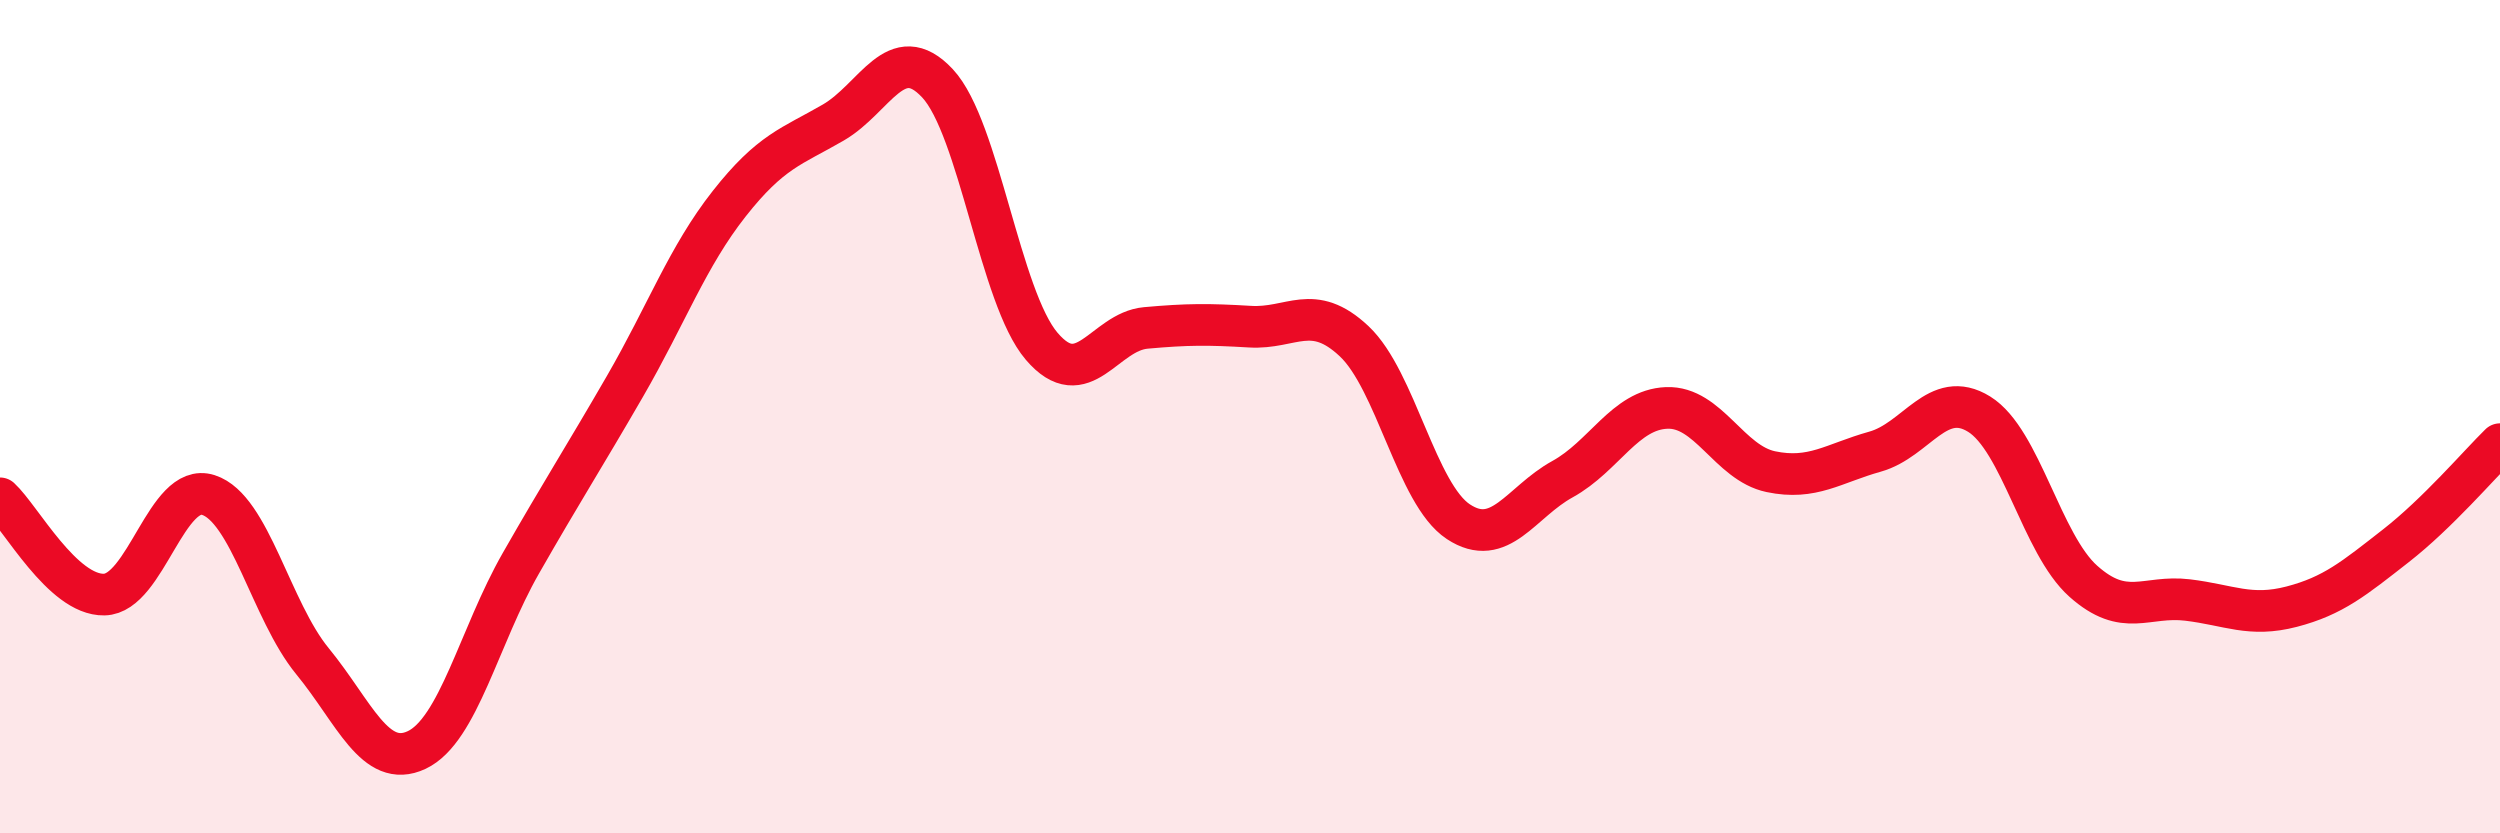
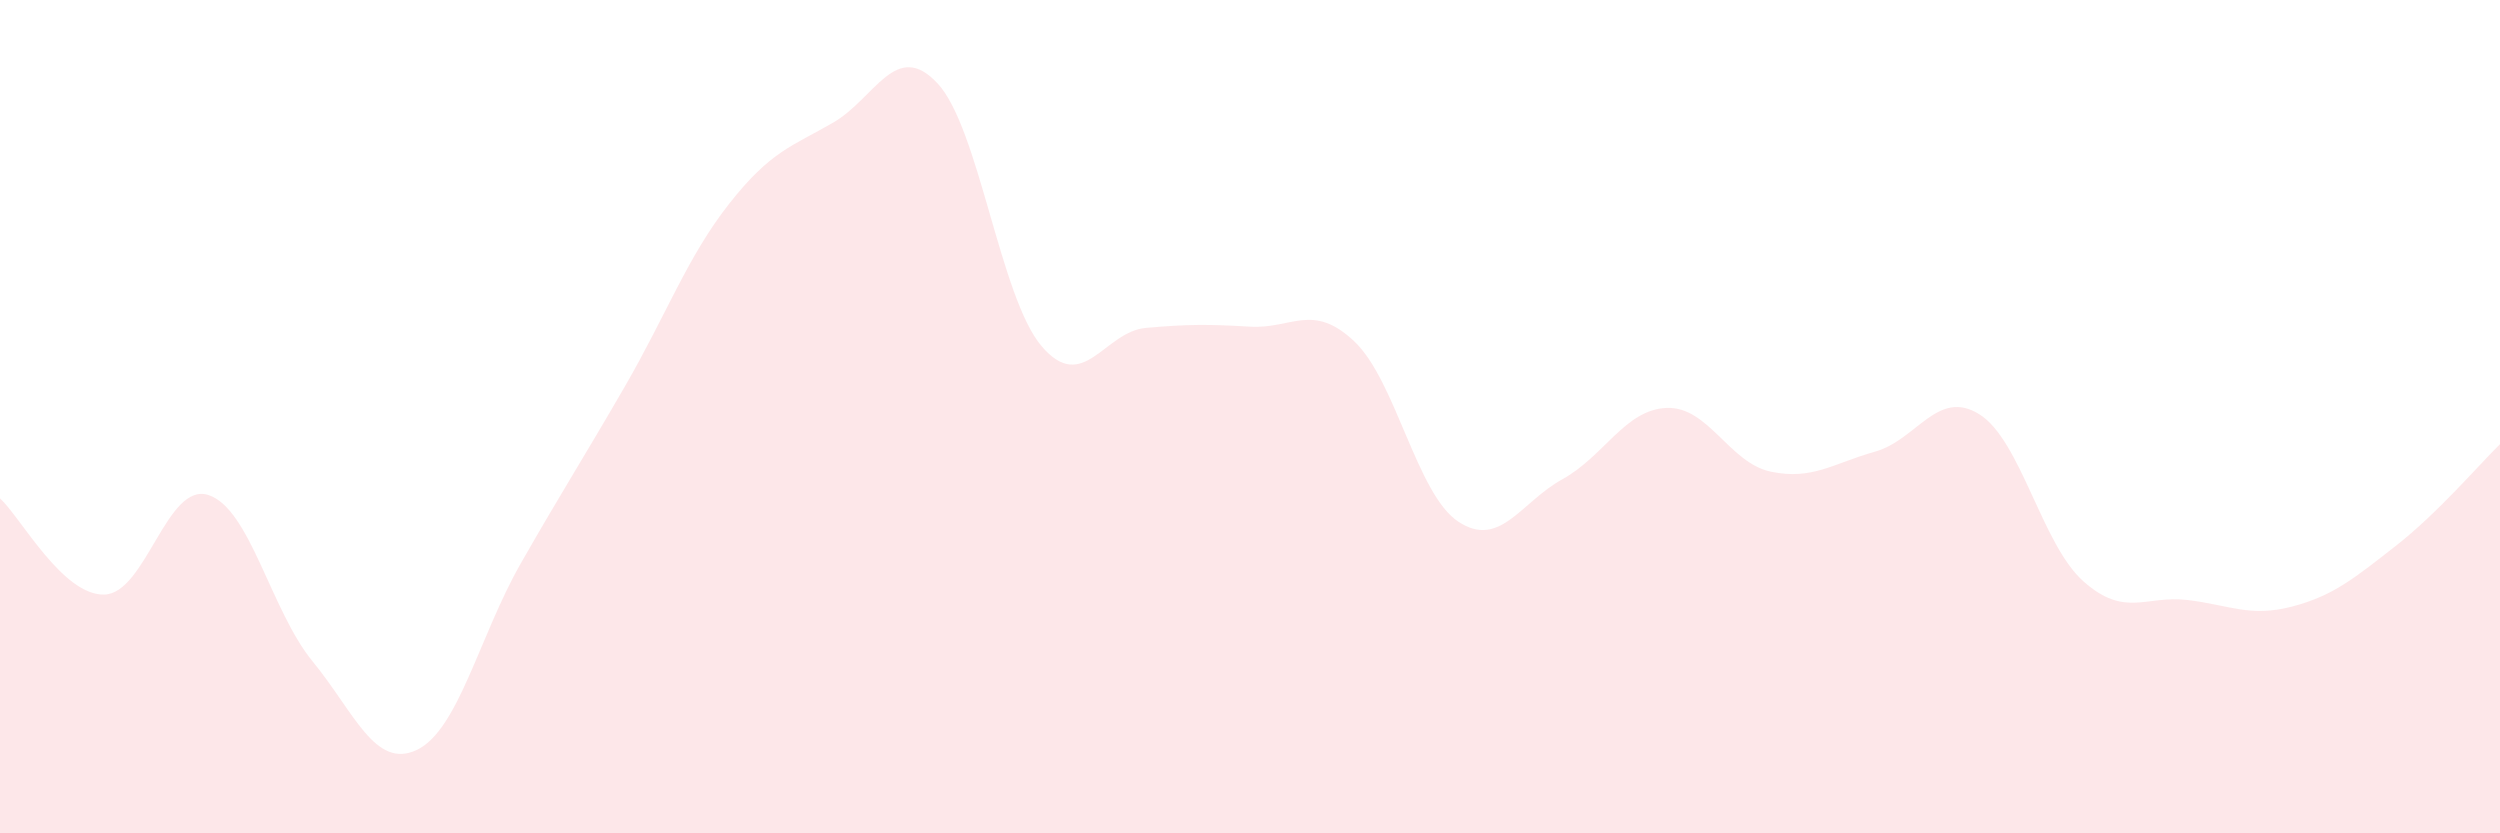
<svg xmlns="http://www.w3.org/2000/svg" width="60" height="20" viewBox="0 0 60 20">
  <path d="M 0,11.96 C 0.5,12.42 1.5,14.29 2.5,14.27 C 3.5,14.25 4,11.56 5,11.88 C 6,12.2 6.5,14.65 7.5,15.87 C 8.5,17.09 9,18.47 10,18 C 11,17.53 11.5,15.27 12.5,13.52 C 13.5,11.77 14,11 15,9.27 C 16,7.54 16.5,6.16 17.5,4.89 C 18.5,3.62 19,3.52 20,2.94 C 21,2.36 21.5,0.93 22.5,2 C 23.5,3.07 24,7.14 25,8.31 C 26,9.48 26.5,7.96 27.5,7.87 C 28.5,7.78 29,7.78 30,7.84 C 31,7.9 31.5,7.25 32.5,8.19 C 33.5,9.13 34,11.86 35,12.52 C 36,13.18 36.5,12.05 37.5,11.5 C 38.5,10.95 39,9.83 40,9.79 C 41,9.75 41.5,11.11 42.5,11.32 C 43.5,11.53 44,11.12 45,10.84 C 46,10.56 46.5,9.32 47.5,9.94 C 48.5,10.56 49,13.06 50,13.95 C 51,14.84 51.5,14.28 52.5,14.4 C 53.5,14.52 54,14.82 55,14.56 C 56,14.3 56.5,13.88 57.5,13.1 C 58.5,12.32 59.5,11.15 60,10.66L60 20L0 20Z" fill="#EB0A25" opacity="0.1" stroke-linecap="round" stroke-linejoin="round" />
-   <path d="M 0,11.96 C 0.5,12.42 1.5,14.29 2.5,14.27 C 3.5,14.25 4,11.56 5,11.88 C 6,12.2 6.5,14.65 7.5,15.87 C 8.5,17.09 9,18.47 10,18 C 11,17.53 11.5,15.27 12.5,13.52 C 13.5,11.77 14,11 15,9.27 C 16,7.54 16.5,6.16 17.5,4.89 C 18.5,3.62 19,3.52 20,2.94 C 21,2.36 21.5,0.93 22.5,2 C 23.5,3.07 24,7.14 25,8.31 C 26,9.48 26.5,7.96 27.5,7.87 C 28.5,7.78 29,7.78 30,7.84 C 31,7.9 31.5,7.25 32.5,8.19 C 33.5,9.13 34,11.86 35,12.52 C 36,13.18 36.5,12.05 37.5,11.5 C 38.5,10.95 39,9.83 40,9.79 C 41,9.75 41.5,11.11 42.5,11.32 C 43.5,11.53 44,11.12 45,10.84 C 46,10.56 46.5,9.32 47.5,9.94 C 48.5,10.56 49,13.06 50,13.95 C 51,14.84 51.5,14.28 52.5,14.4 C 53.5,14.52 54,14.82 55,14.56 C 56,14.3 56.5,13.88 57.5,13.1 C 58.5,12.32 59.5,11.15 60,10.66" stroke="#EB0A25" stroke-width="1" fill="none" stroke-linecap="round" stroke-linejoin="round" />
</svg>